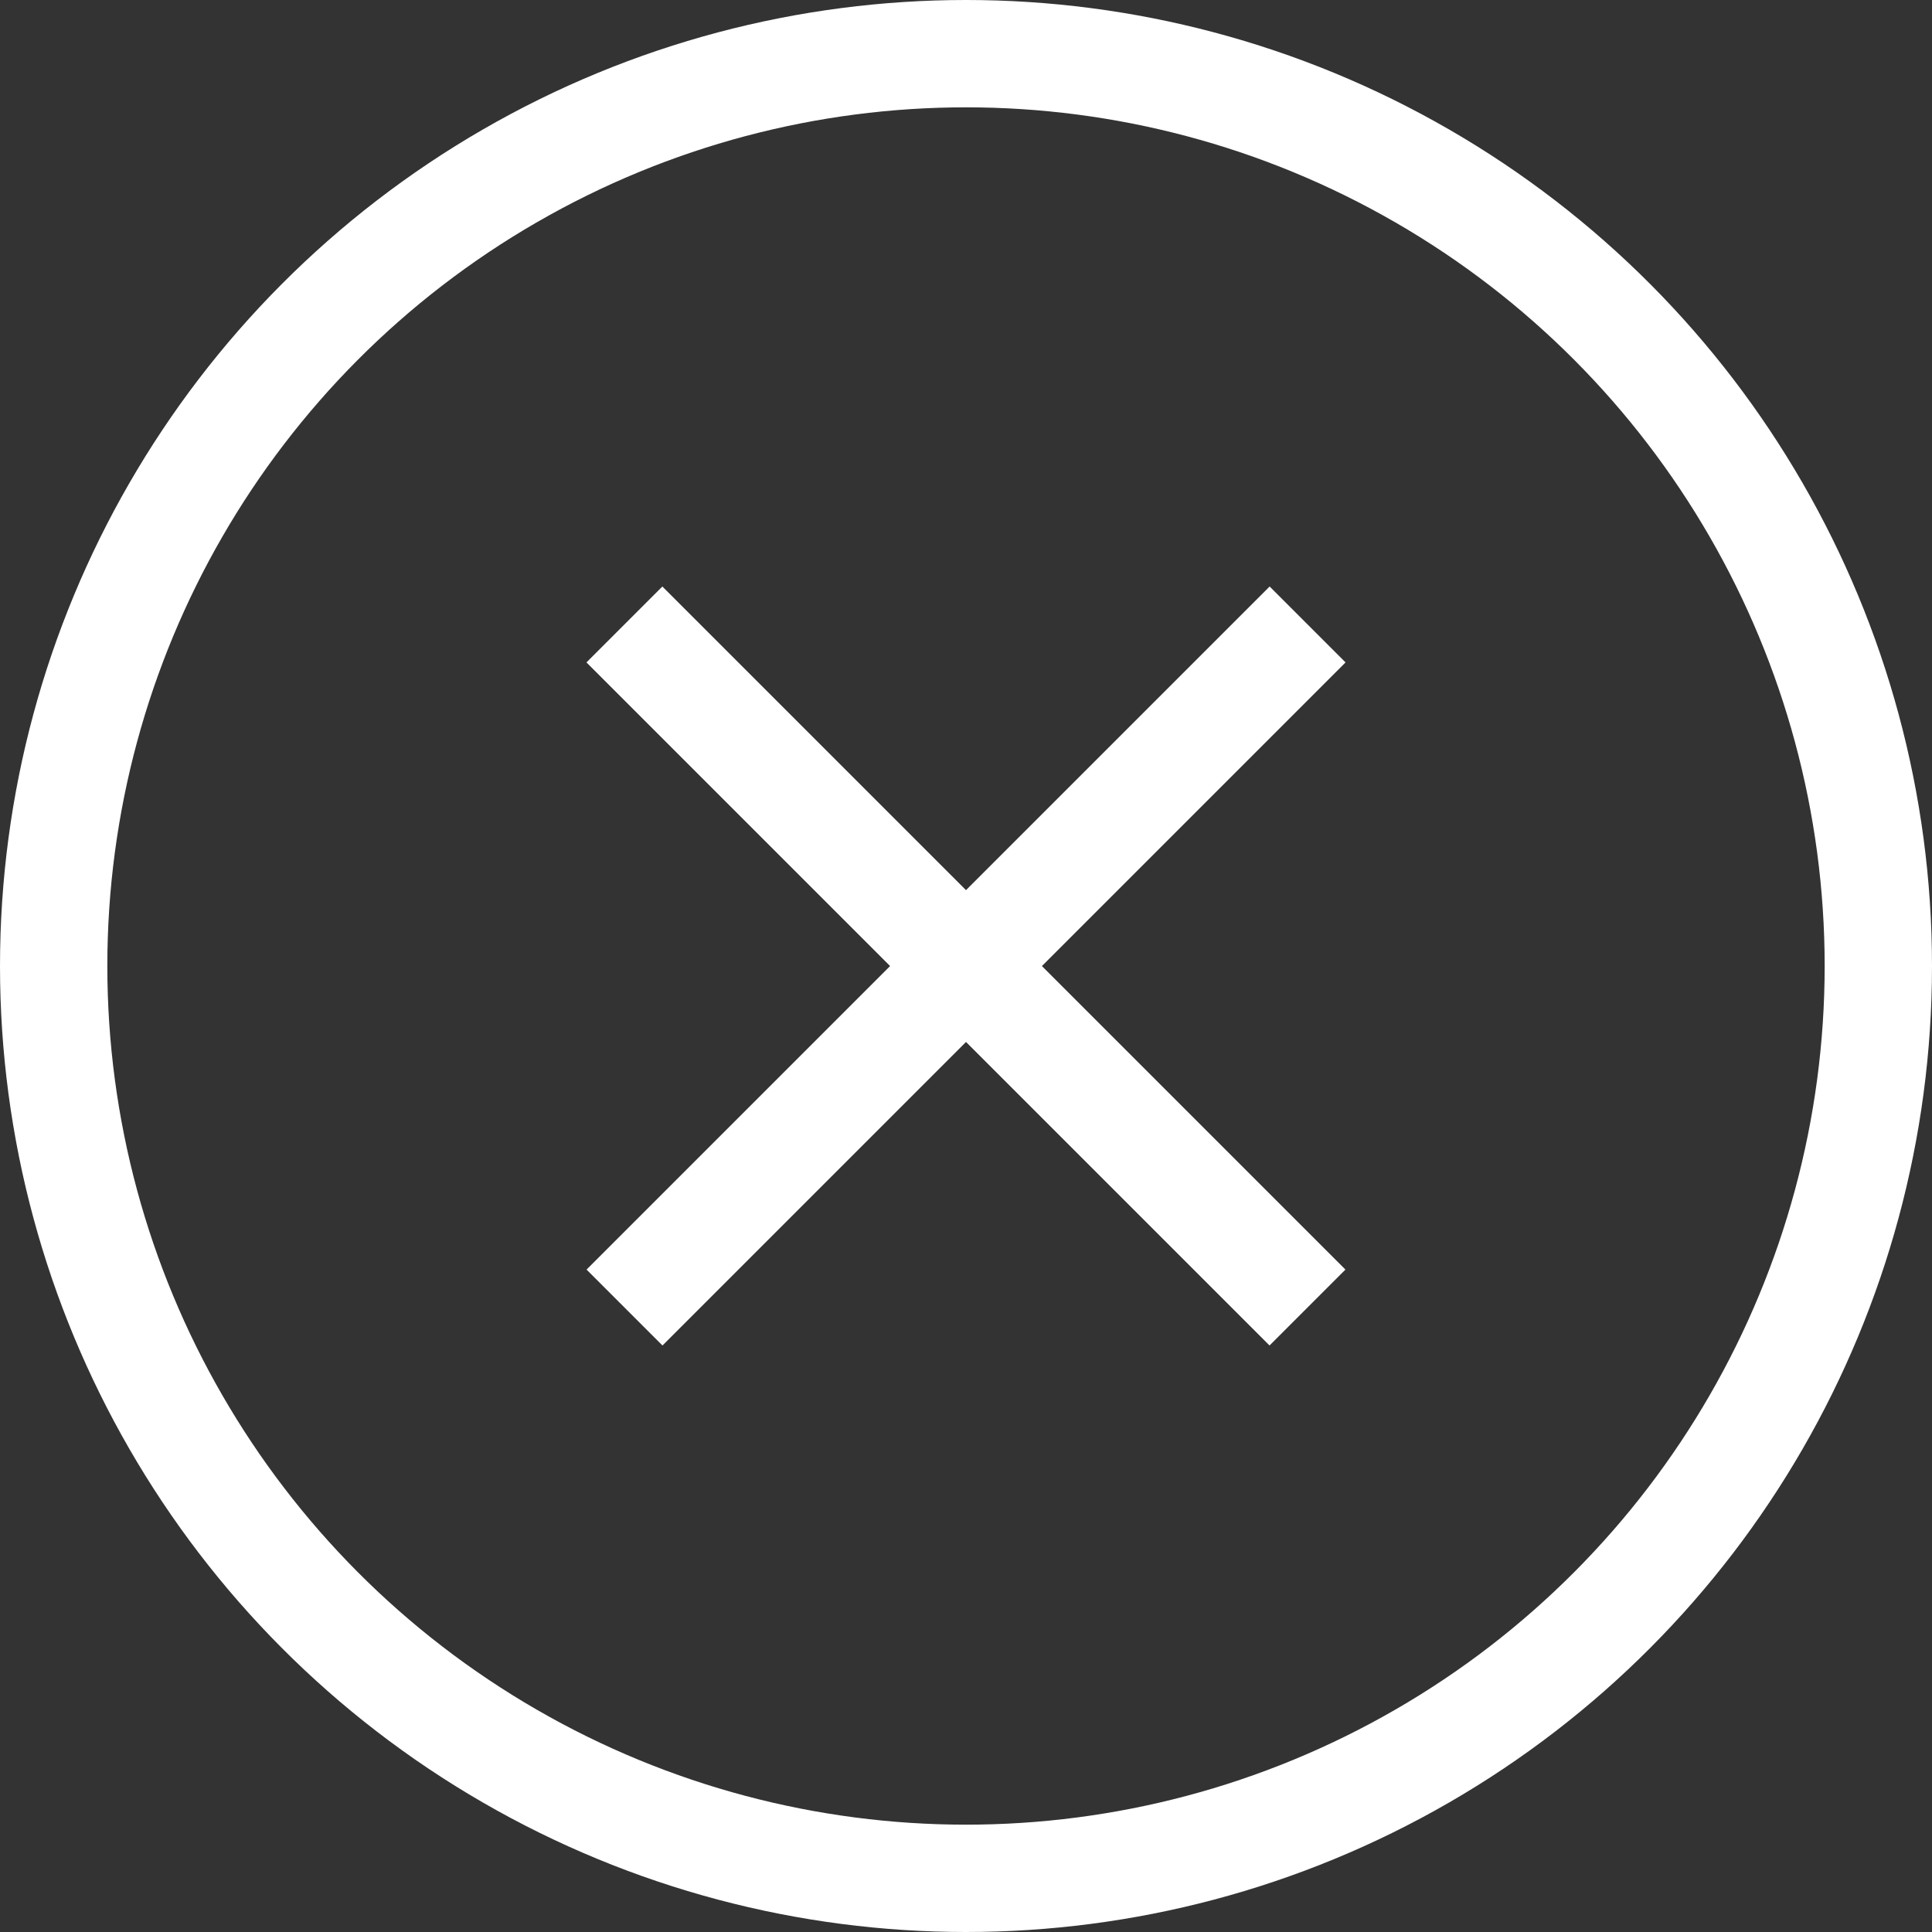
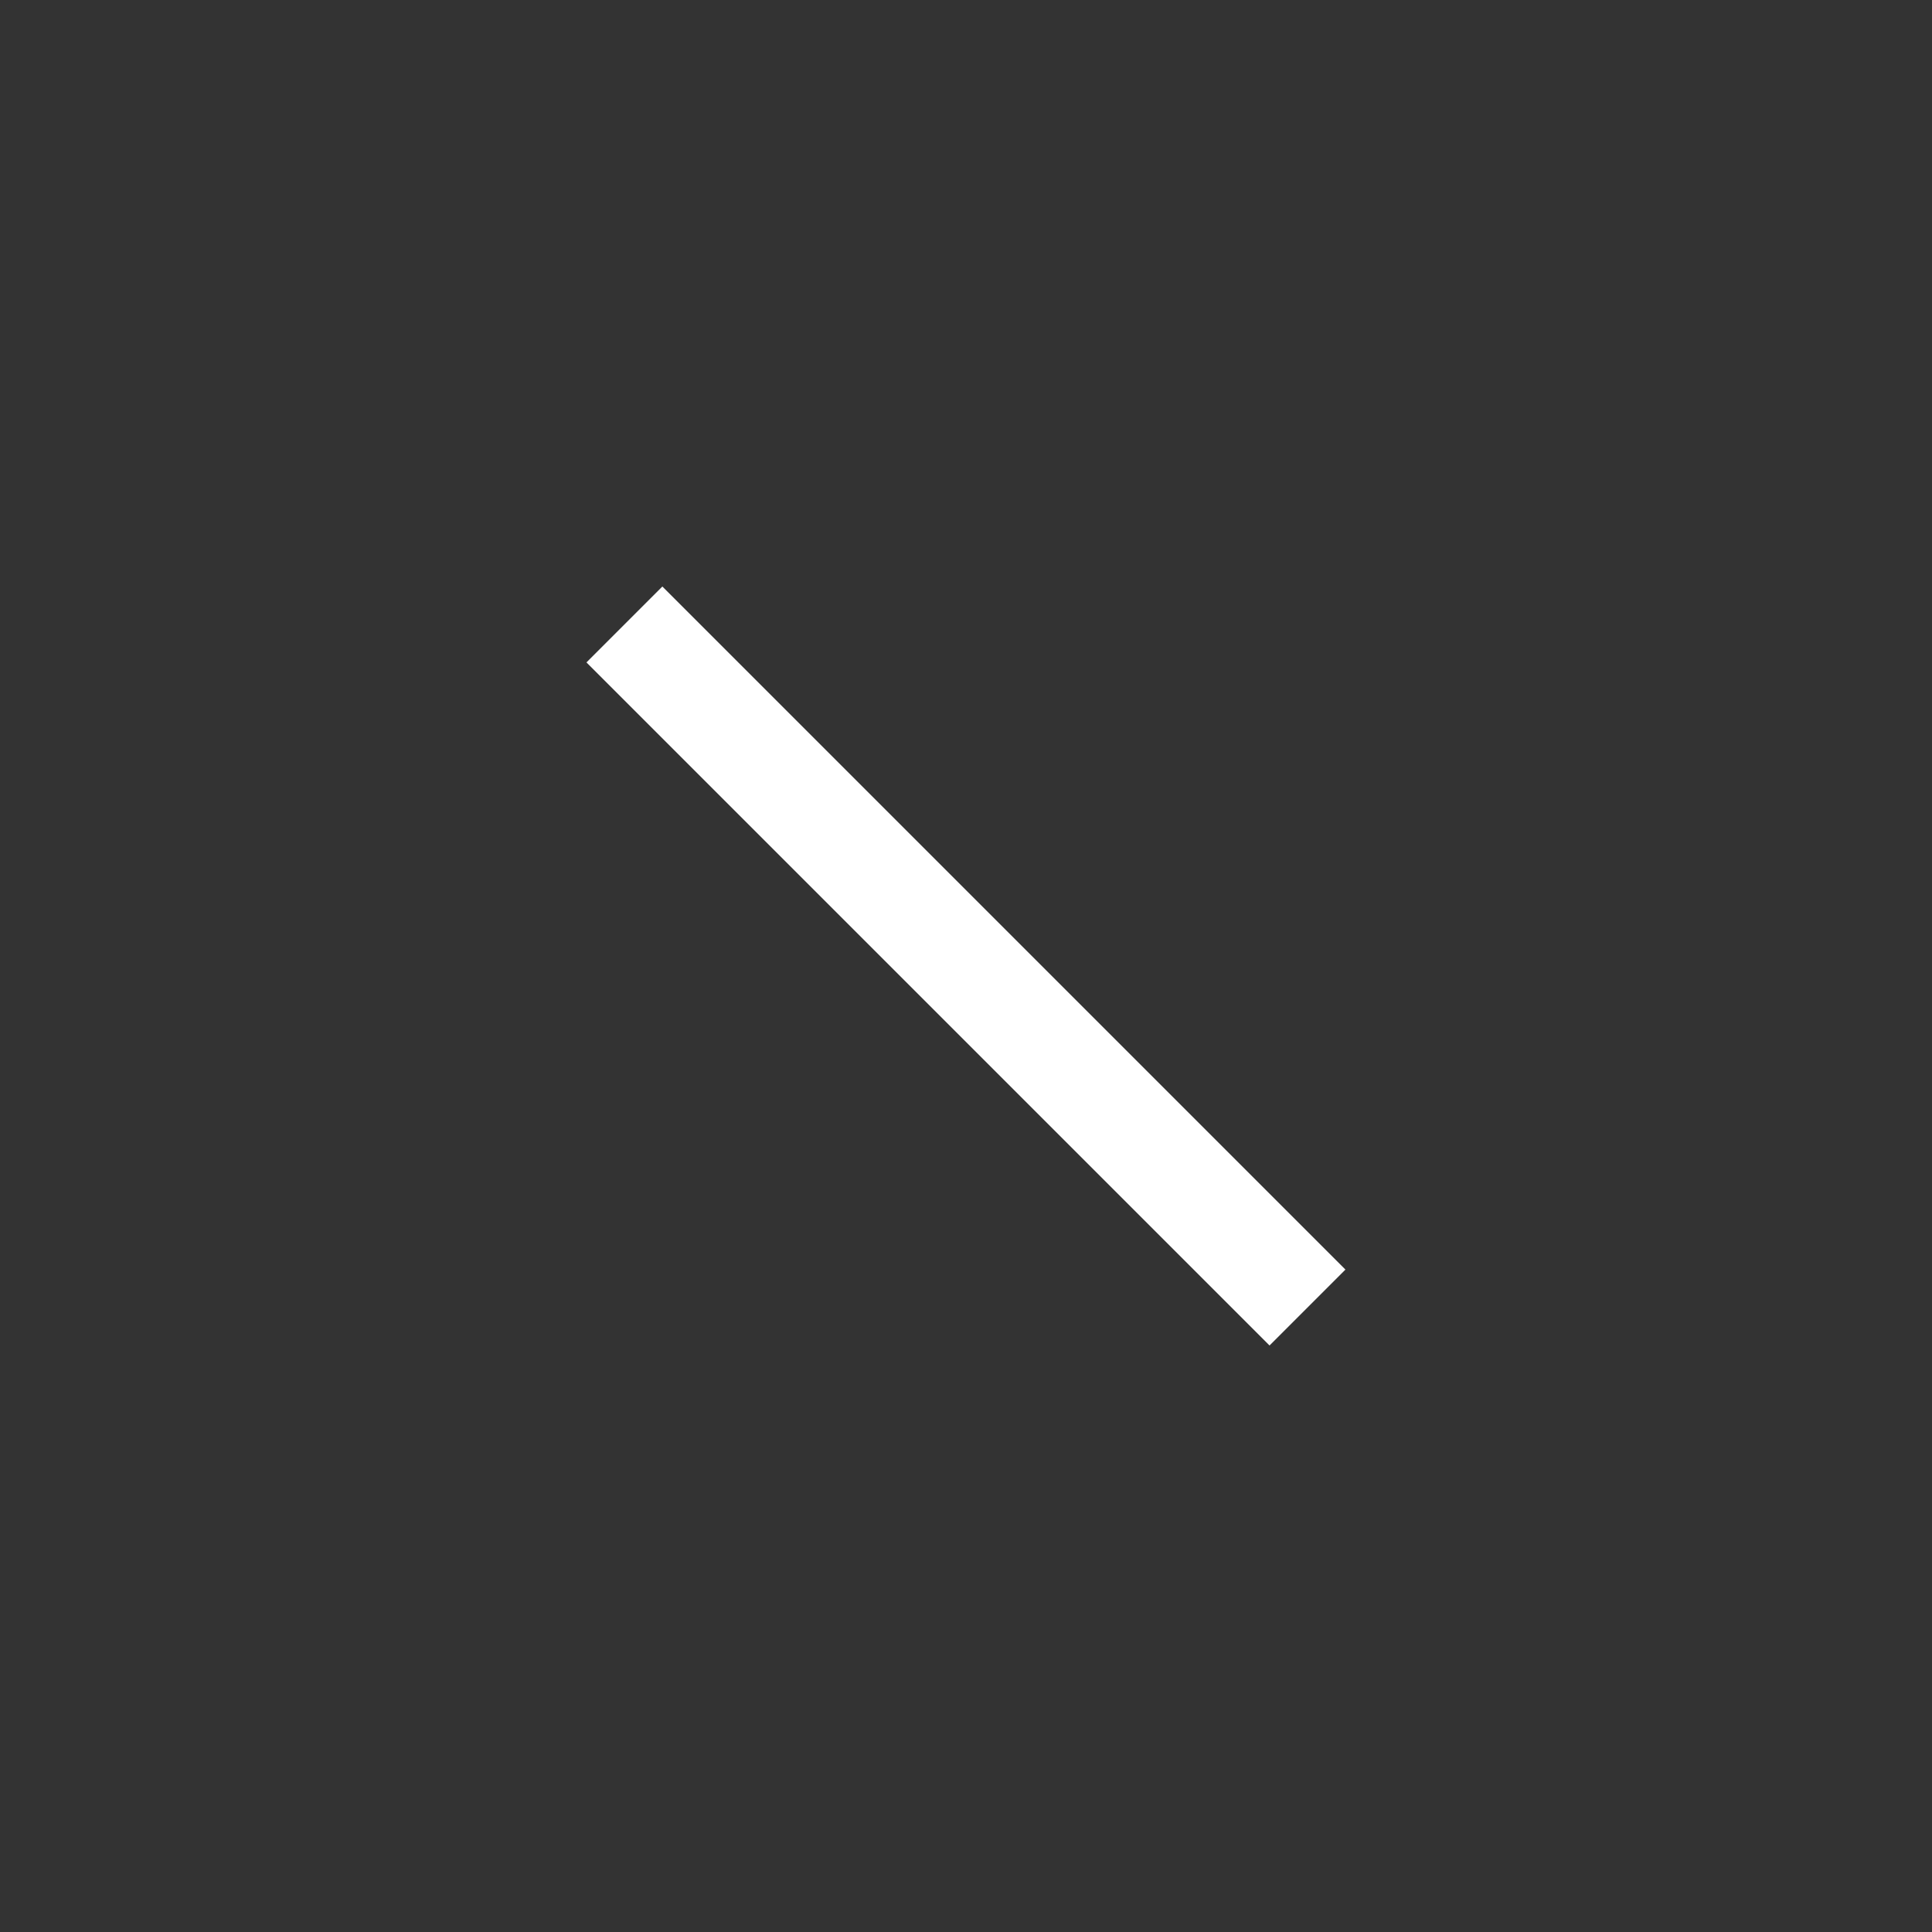
<svg xmlns="http://www.w3.org/2000/svg" width="36" height="36" viewBox="0 0 36 36" fill="none">
  <rect x="0" y="0" width="36" height="36" fill="#333333" stroke="none" />
-   <circle cx="18" cy="18" r="17" stroke="white" stroke-width="2" />
  <line x1="24.363" y1="24.364" x2="11.635" y2="11.636" stroke="white" stroke-width="2" />
-   <line x1="11.637" y1="24.364" x2="24.365" y2="11.636" stroke="white" stroke-width="2" />
</svg>